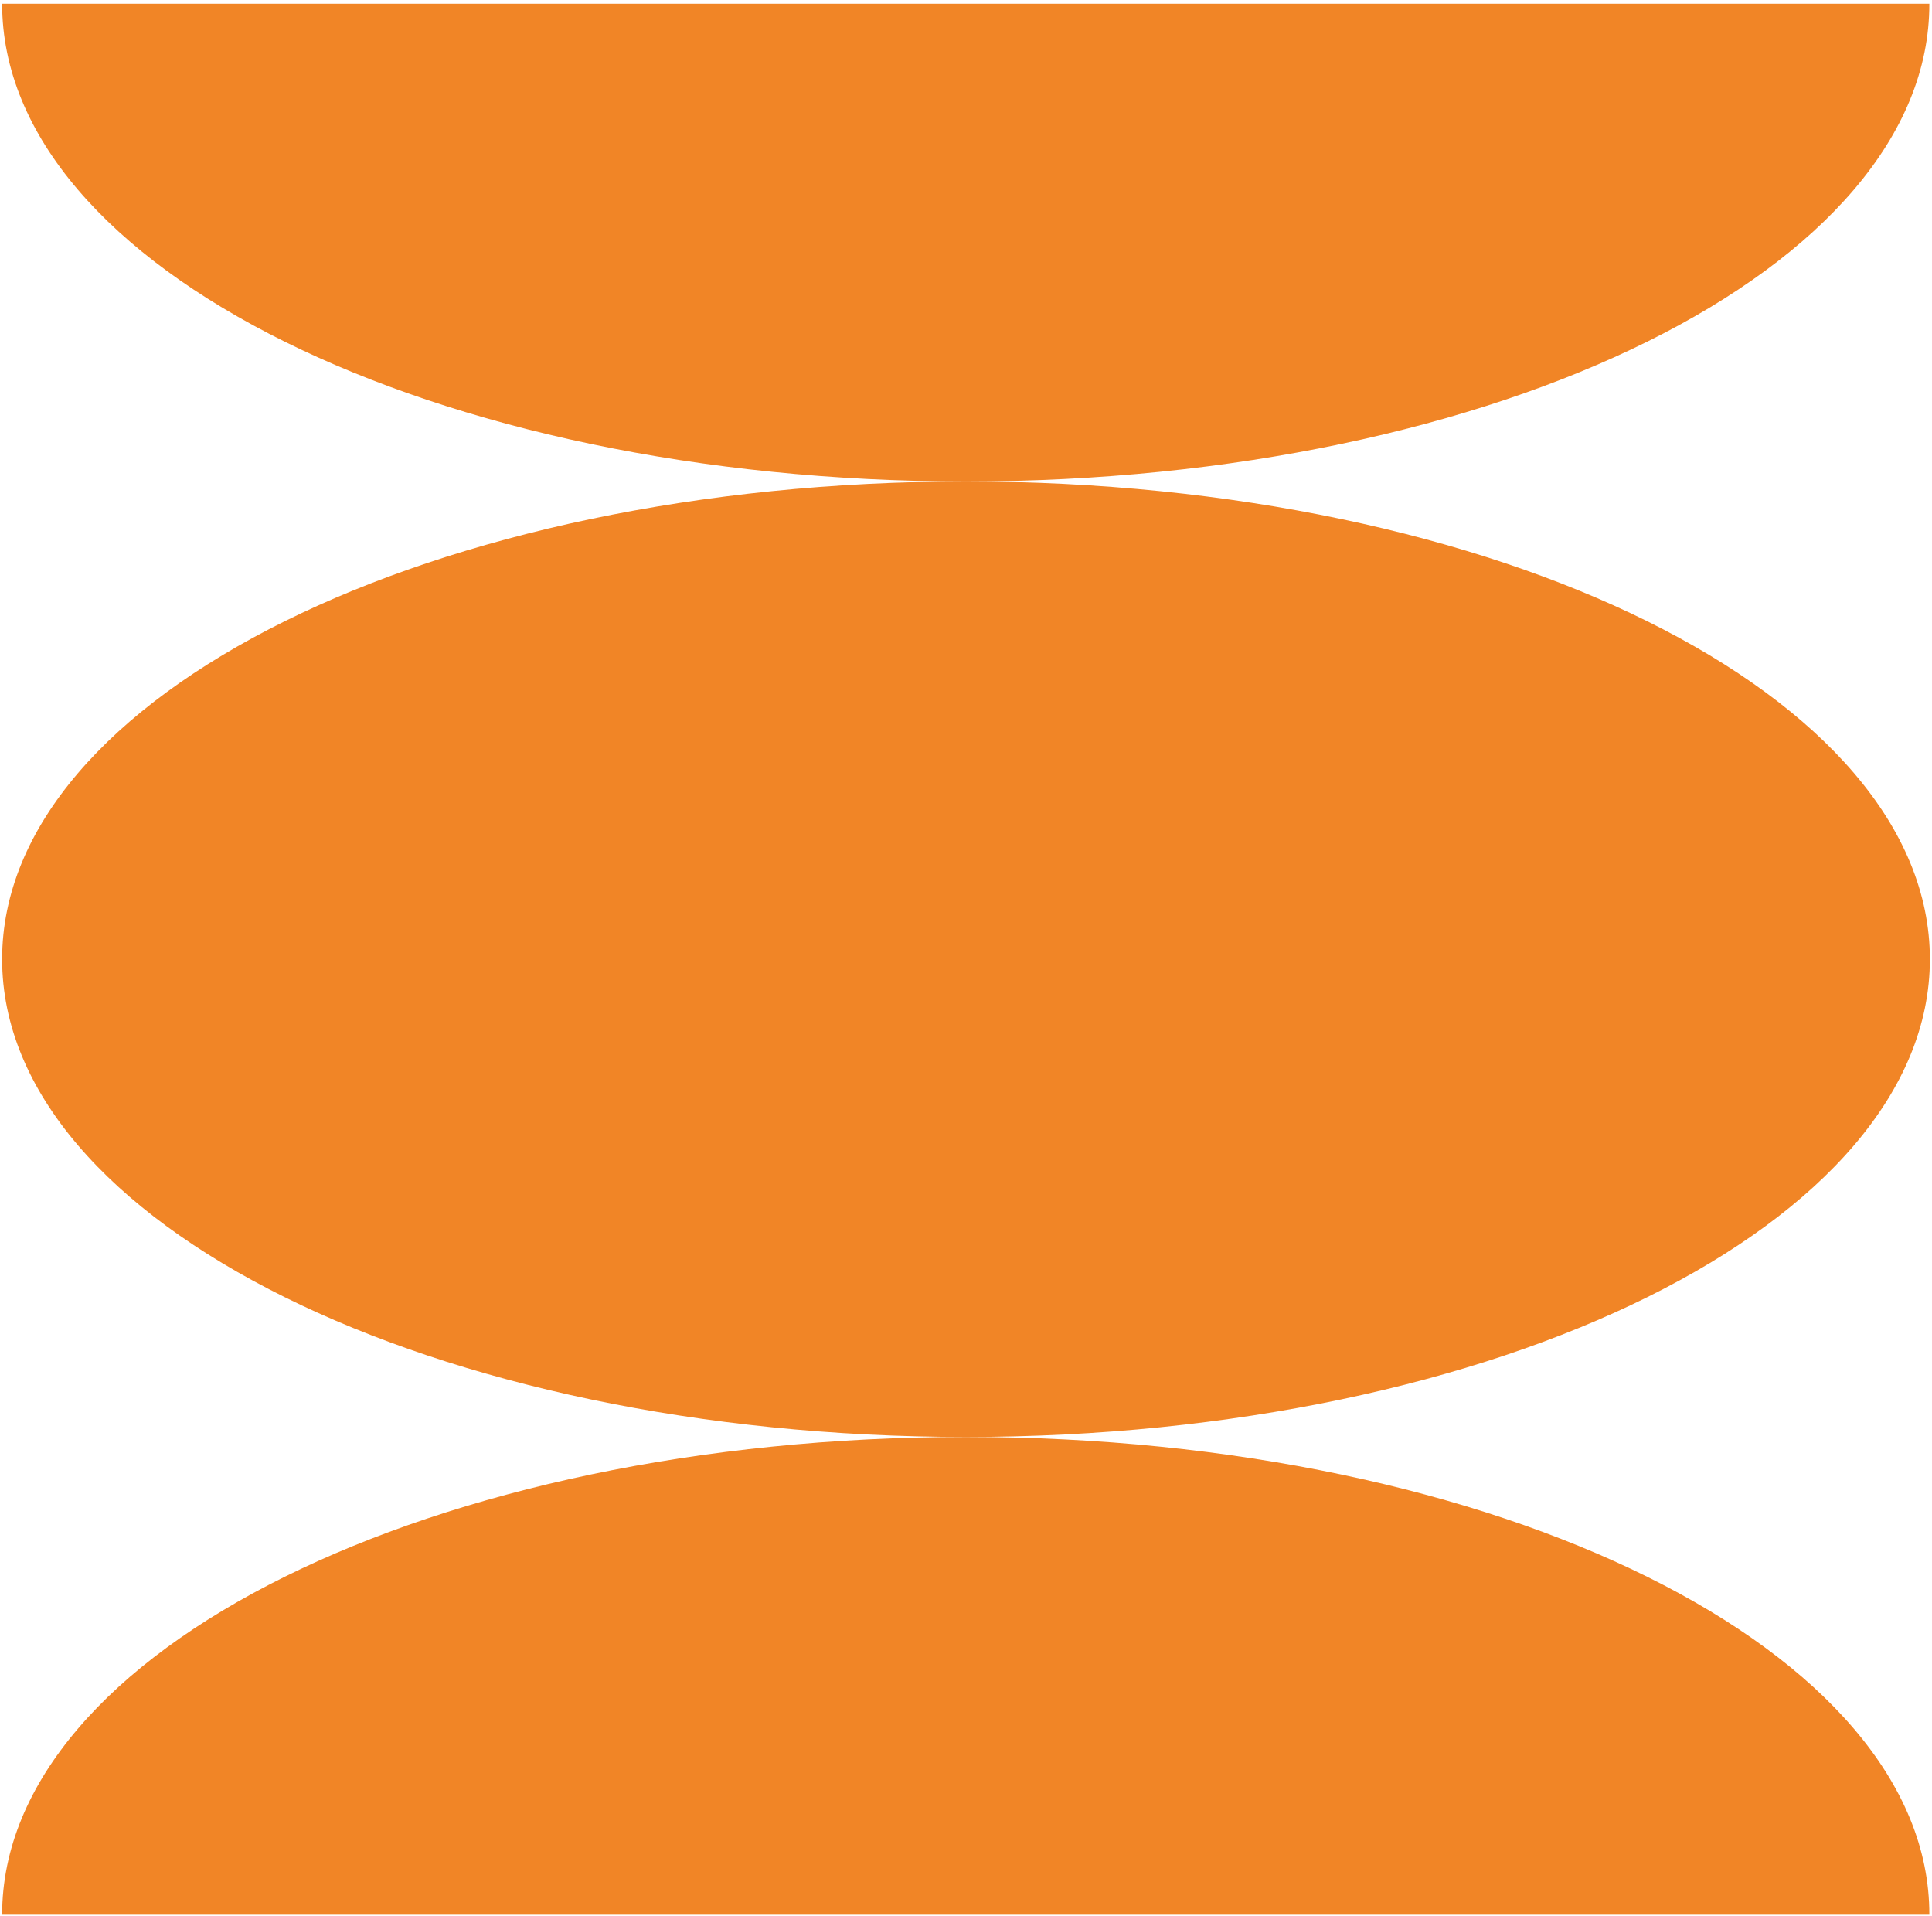
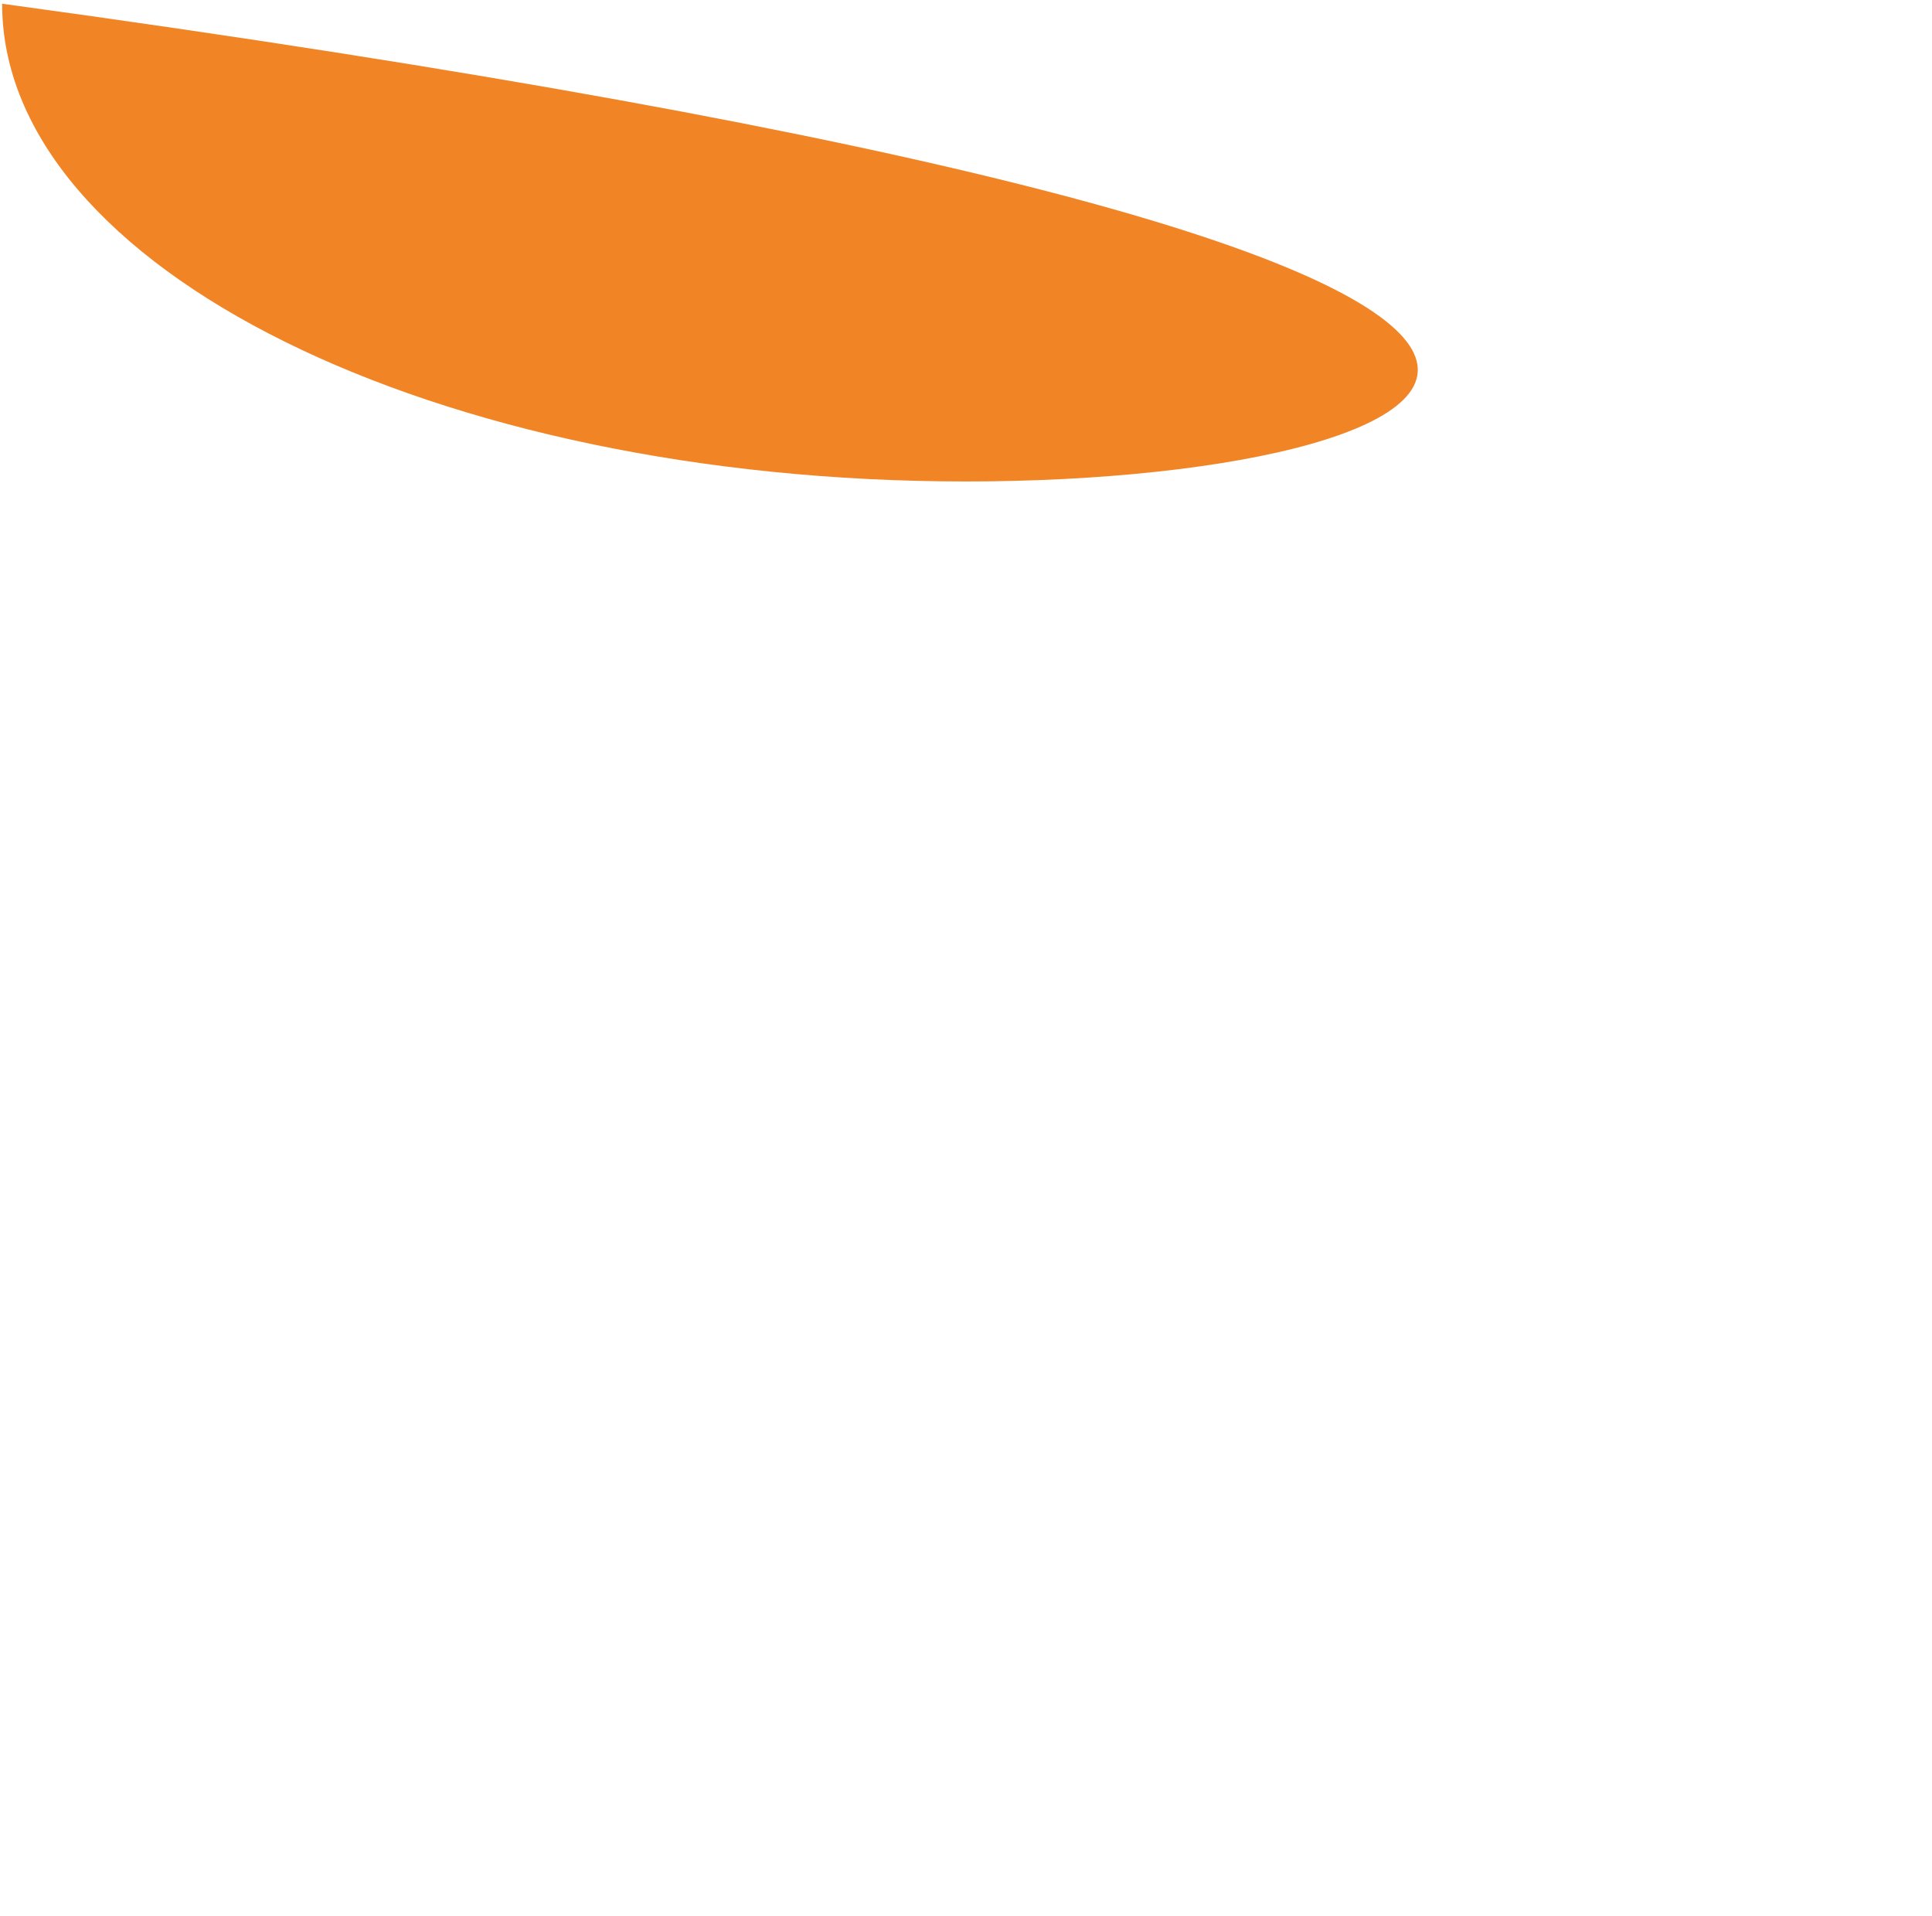
<svg xmlns="http://www.w3.org/2000/svg" width="364" height="361" viewBox="0 0 364 361" fill="none">
-   <path d="M182 270.7C282.295 270.7 363.6 230.406 363.6 180.7C363.6 130.995 282.295 90.7 182 90.7C81.706 90.7 0.4 130.995 0.4 180.7C0.4 230.406 81.706 270.7 182 270.7Z" fill="#F18526" />
-   <path d="M182 270.7C81.7 270.7 0.4 311 0.4 360.7H363.5C363.6 311 282.3 270.7 182 270.7Z" fill="#F18526" />
-   <path d="M182 90.7C81.7 90.7 0.4 50.4 0.4 0.7H363.5C363.6 50.4 282.3 90.7 182 90.7Z" fill="#F18526" />
+   <path d="M182 90.7C81.7 90.7 0.4 50.4 0.4 0.7C363.6 50.4 282.3 90.7 182 90.7Z" fill="#F18526" />
</svg>